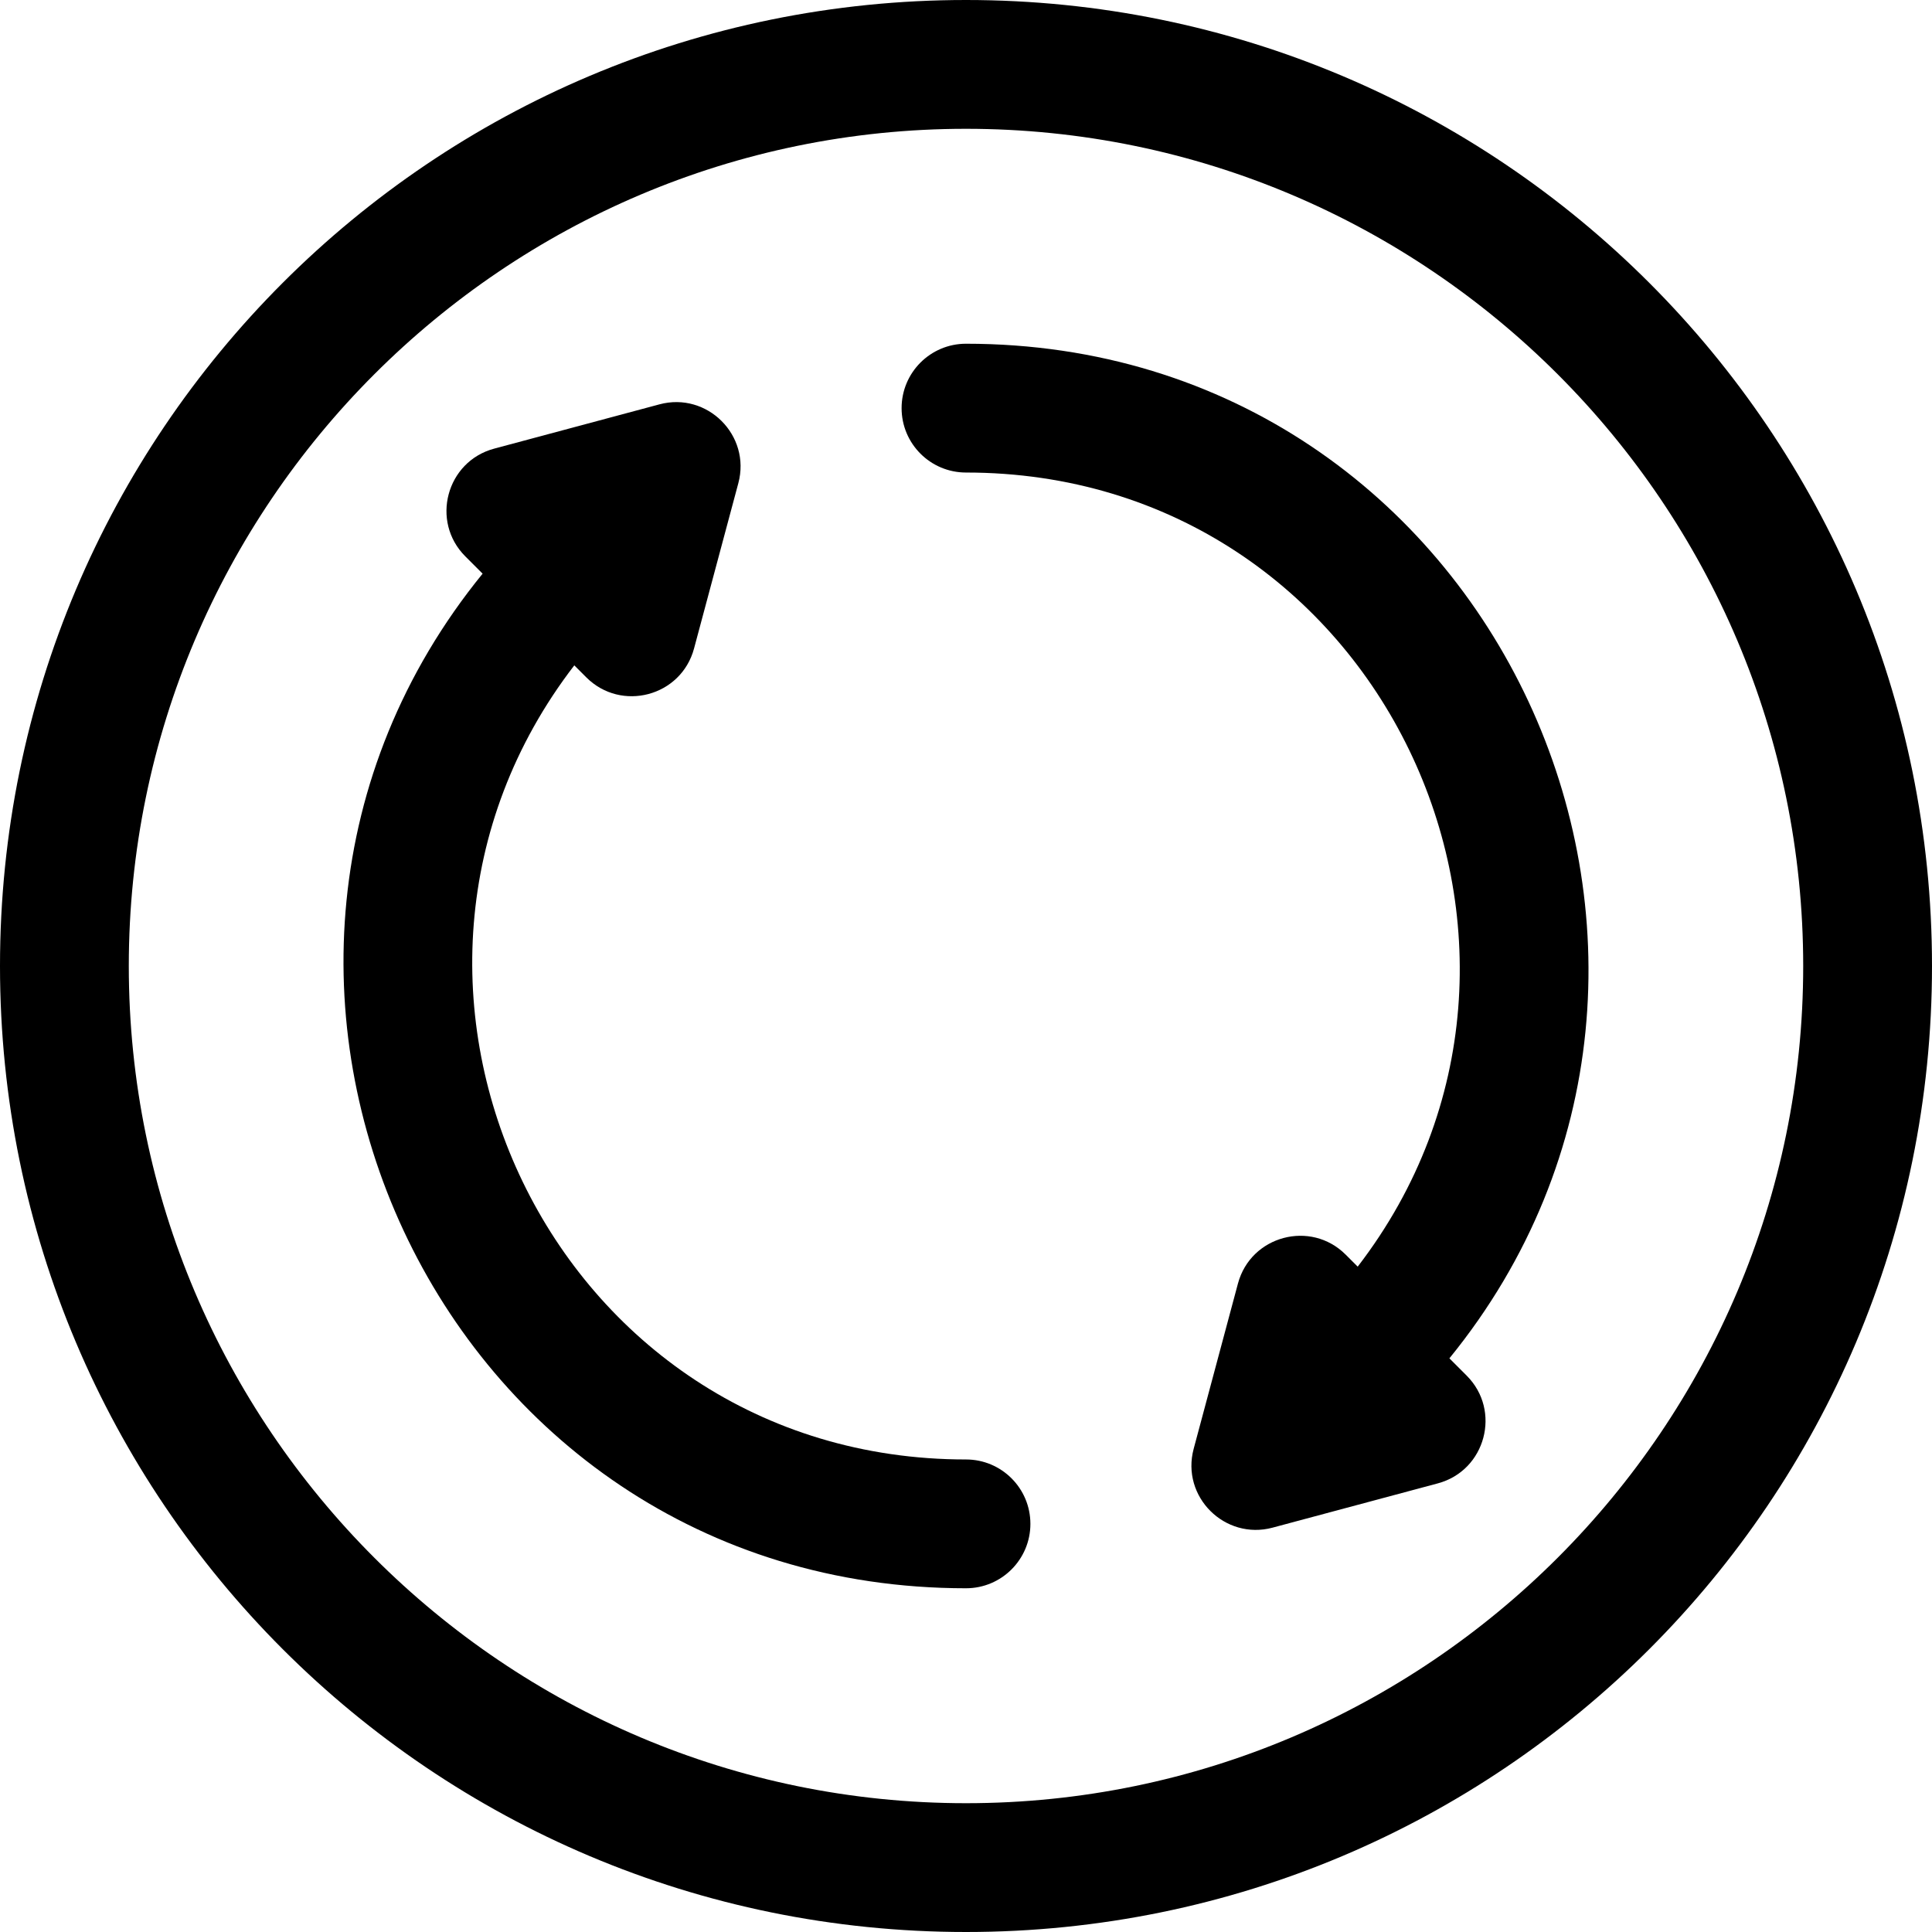
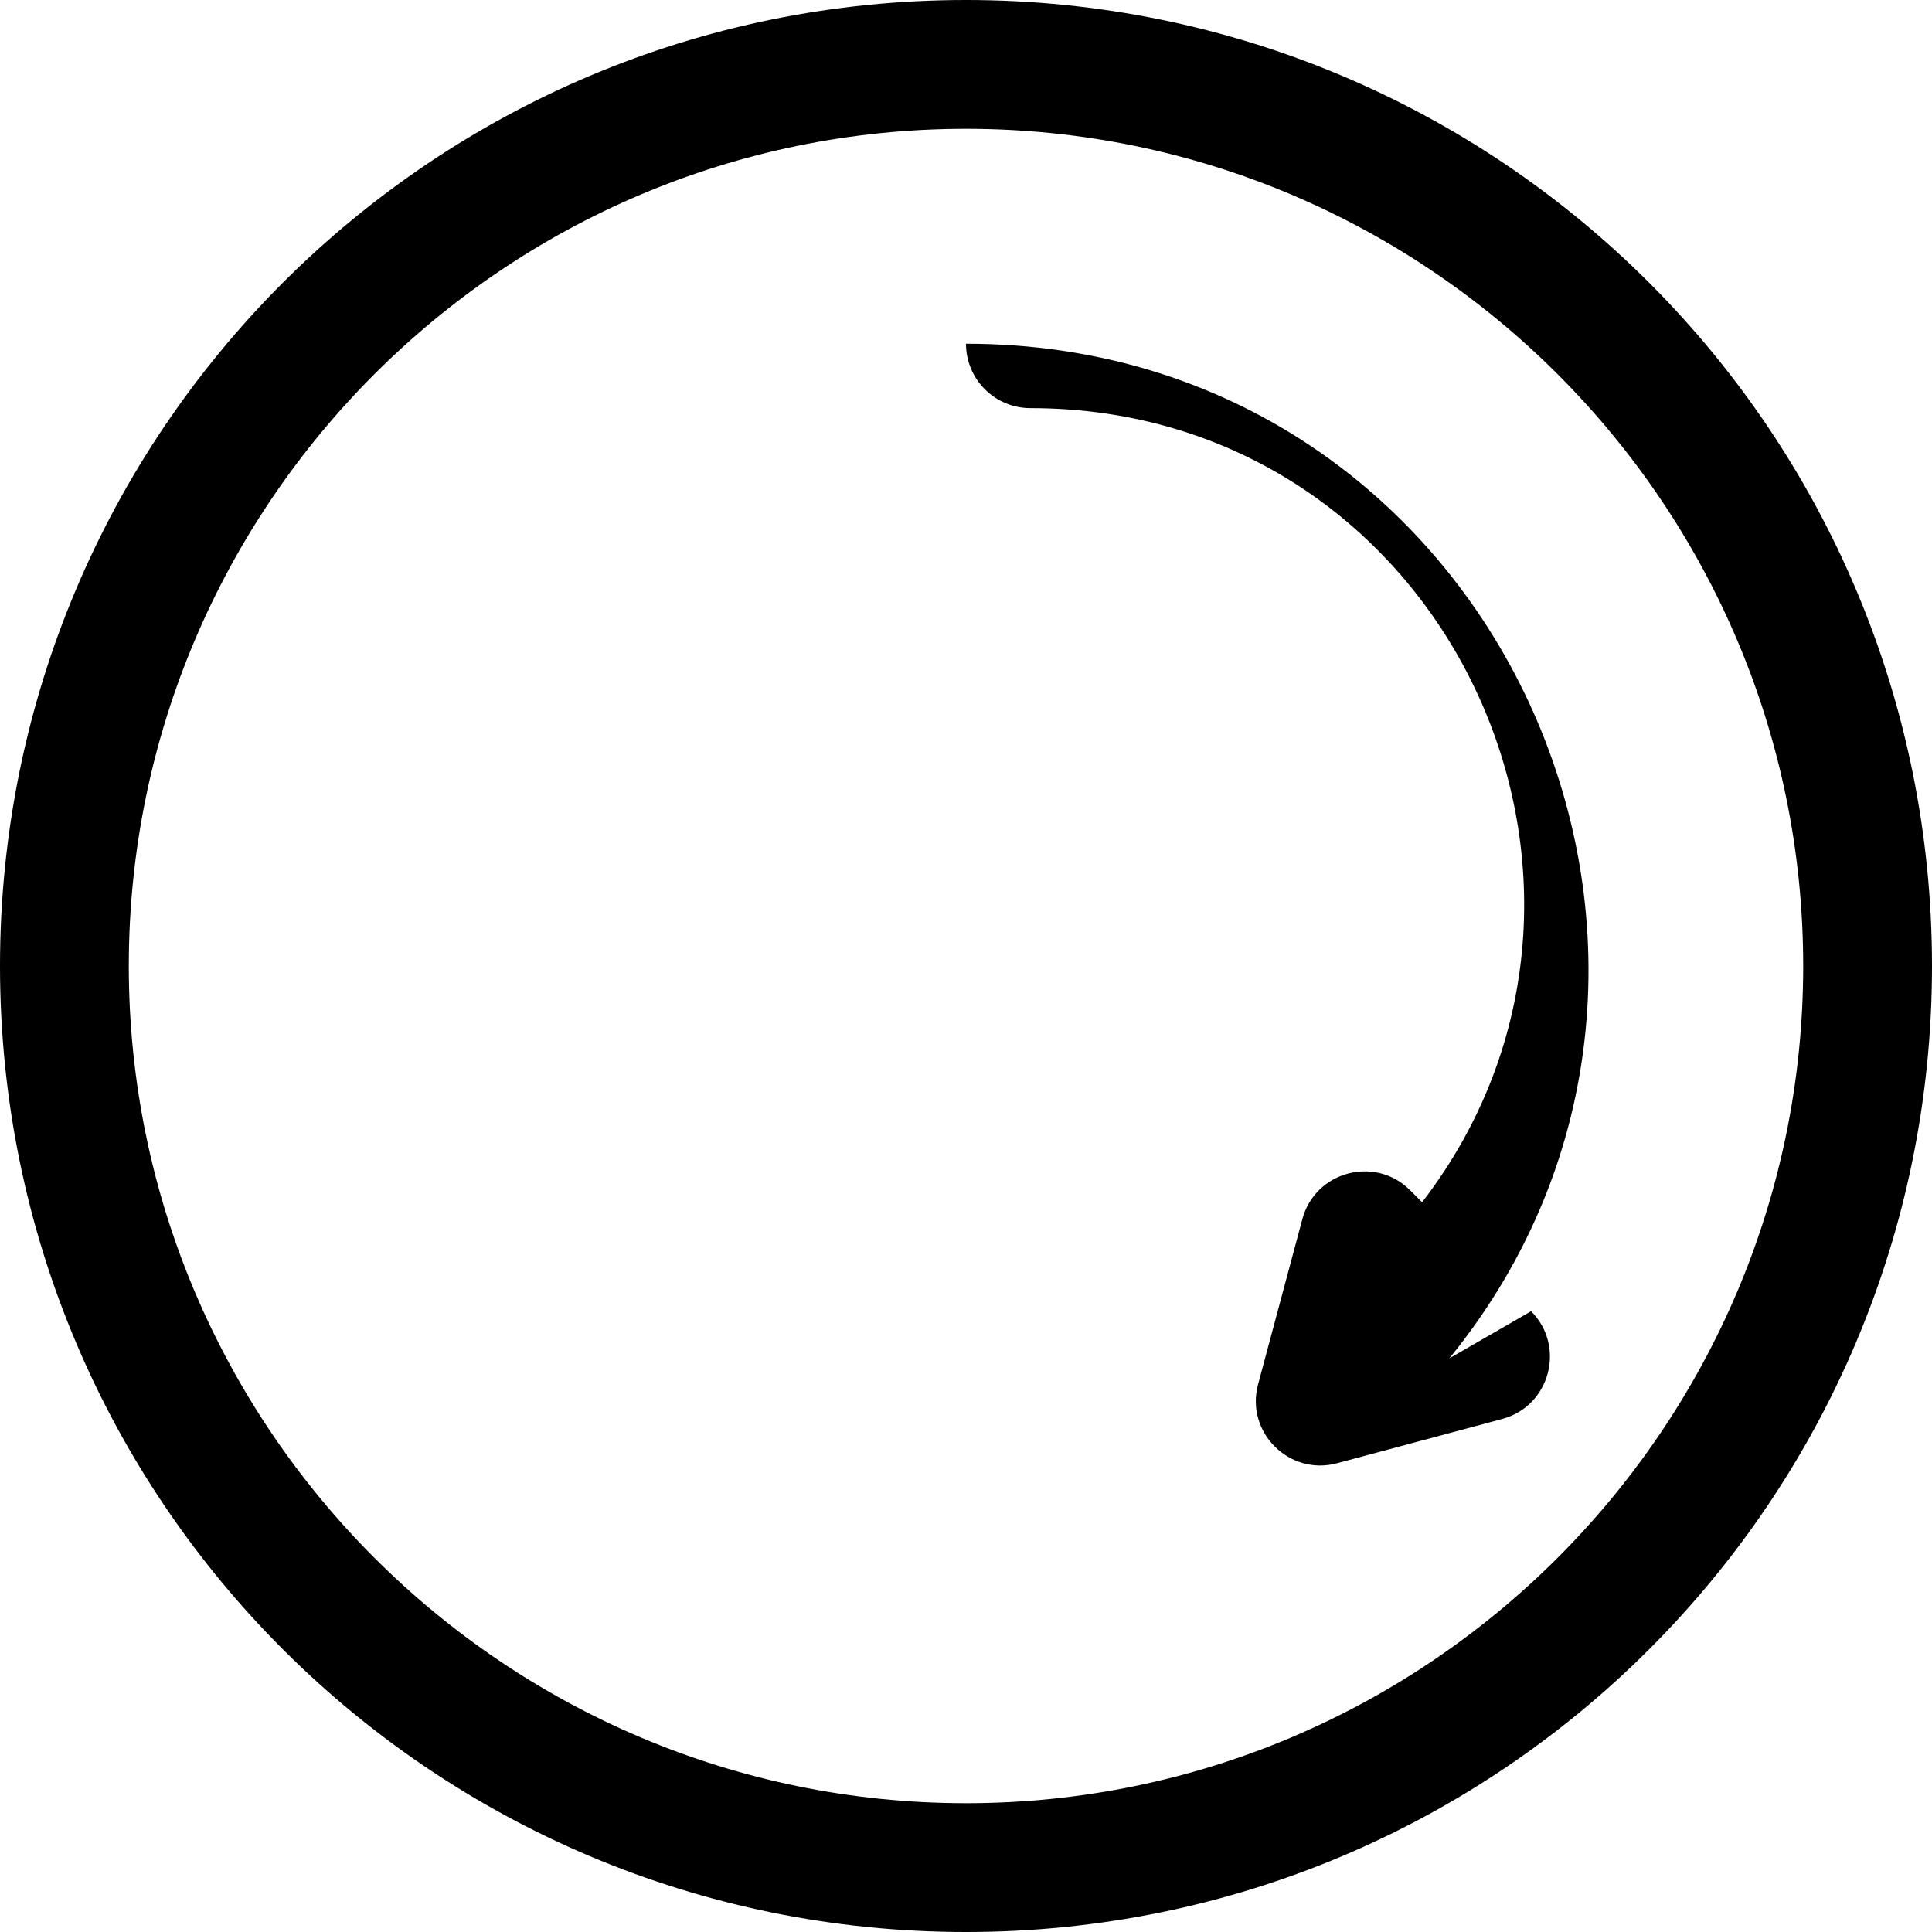
<svg xmlns="http://www.w3.org/2000/svg" version="1.1" id="Layer_1" x="0px" y="0px" viewBox="0 0 512 512" style="enable-background:new 0 0 512 512;" xml:space="preserve">
  <g>
    <g>
      <path d="M256,0C114.51,0,0,114.497,0,256c0,141.49,114.497,256,256,256c141.49,0,256-114.497,256-256C512,114.51,397.503,0,256,0z     M256,477.867c-122.337,0-221.867-99.529-221.867-221.867S133.663,34.133,256,34.133S477.867,133.663,477.867,256    S378.337,477.867,256,477.867z" />
    </g>
  </g>
  <g>
    <g>
-       <path d="M256,386.775c-109.917,0-168.753-126.089-103.803-210.448l3.179,3.179c9.241,9.243,25.138,5.088,28.554-7.652    l11.734-43.795c3.397-12.682-8.241-24.297-20.902-20.902l-43.795,11.735c-12.684,3.397-16.921,19.283-7.652,28.552l4.582,4.582    c-86.054,105.7-12.52,268.881,128.102,268.881c9.425,0,17.067-7.641,17.067-17.067S265.425,386.775,256,386.775z" />
-     </g>
+       </g>
  </g>
  <g>
    <g>
-       <path d="M384.104,359.974C470.156,254.273,396.622,91.092,256,91.092c-9.425,0-17.067,7.641-17.067,17.067    c0,9.425,7.641,17.067,17.067,17.067c109.917,0,168.753,126.09,103.803,210.448l-3.179-3.179    c-9.284-9.283-25.159-5.015-28.554,7.652l-11.734,43.795c-3.411,12.733,8.292,24.282,20.902,20.902l43.795-11.735    c12.684-3.397,16.921-19.283,7.652-28.552L384.104,359.974z" />
+       <path d="M384.104,359.974C470.156,254.273,396.622,91.092,256,91.092c0,9.425,7.641,17.067,17.067,17.067c109.917,0,168.753,126.09,103.803,210.448l-3.179-3.179    c-9.284-9.283-25.159-5.015-28.554,7.652l-11.734,43.795c-3.411,12.733,8.292,24.282,20.902,20.902l43.795-11.735    c12.684-3.397,16.921-19.283,7.652-28.552L384.104,359.974z" />
    </g>
  </g>
  <g>
</g>
  <g>
</g>
  <g>
</g>
  <g>
</g>
  <g>
</g>
  <g>
</g>
  <g>
</g>
  <g>
</g>
  <g>
</g>
  <g>
</g>
  <g>
</g>
  <g>
</g>
  <g>
</g>
  <g>
</g>
  <g>
</g>
</svg>